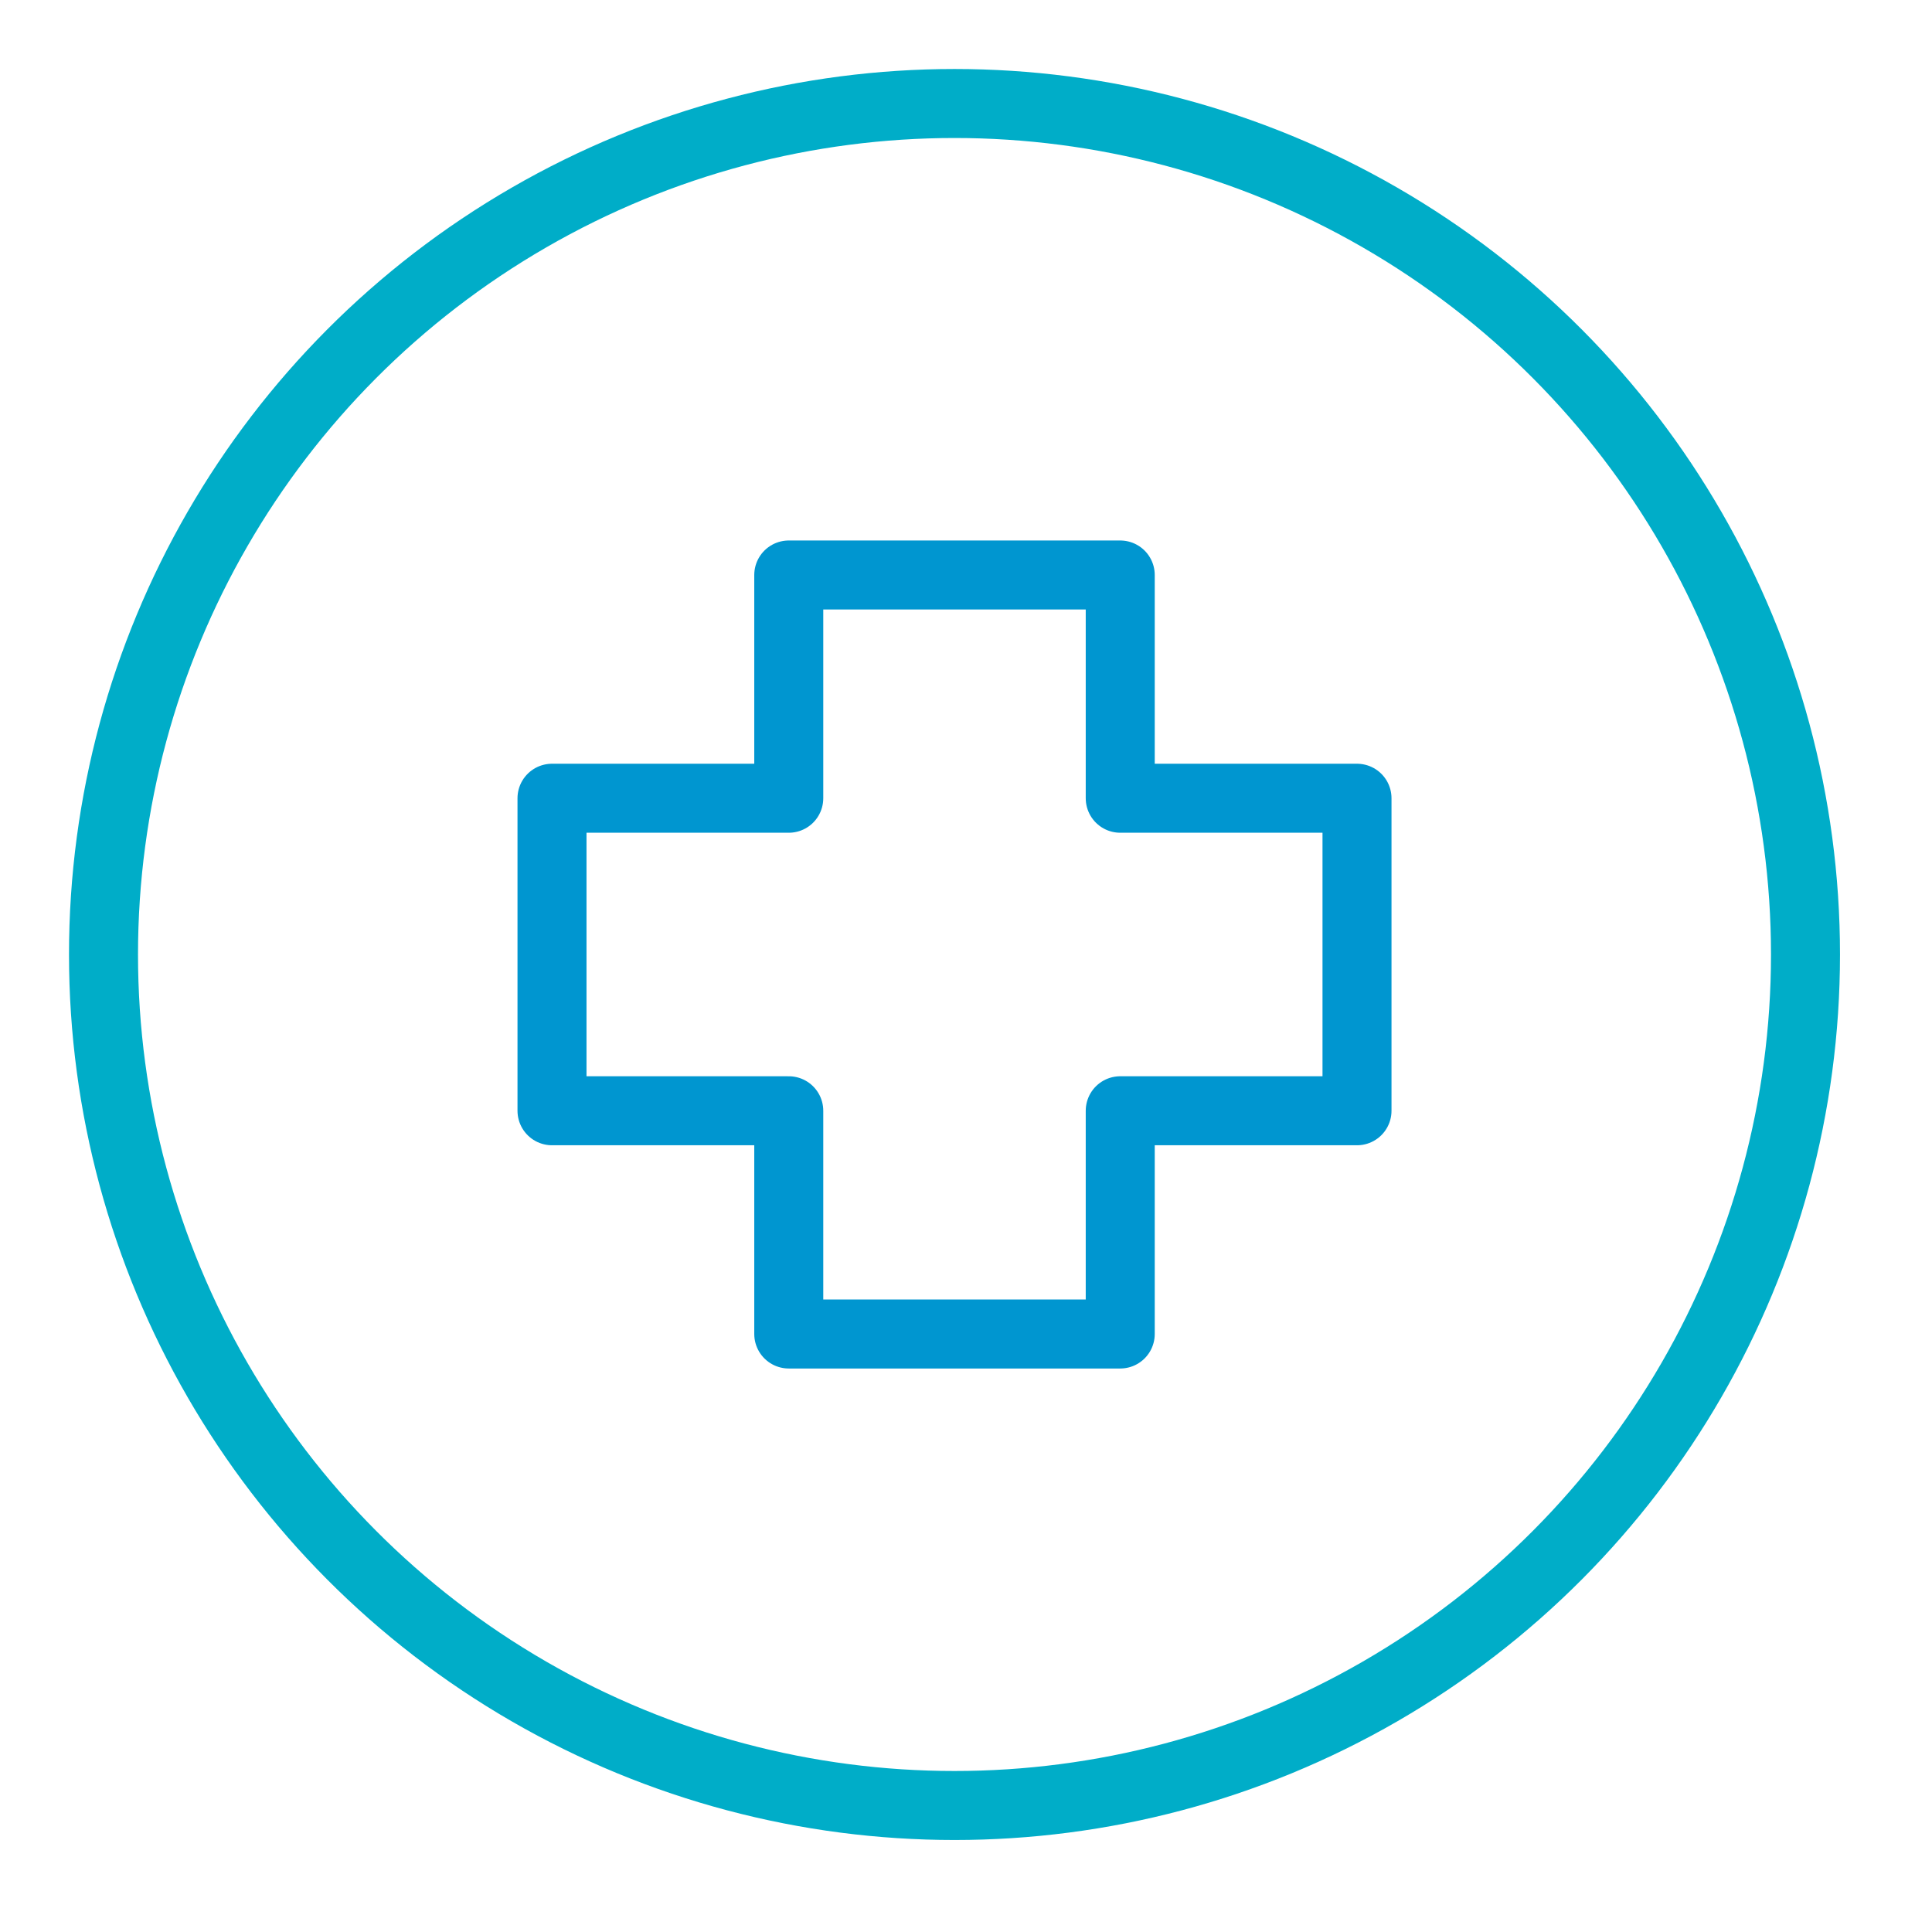
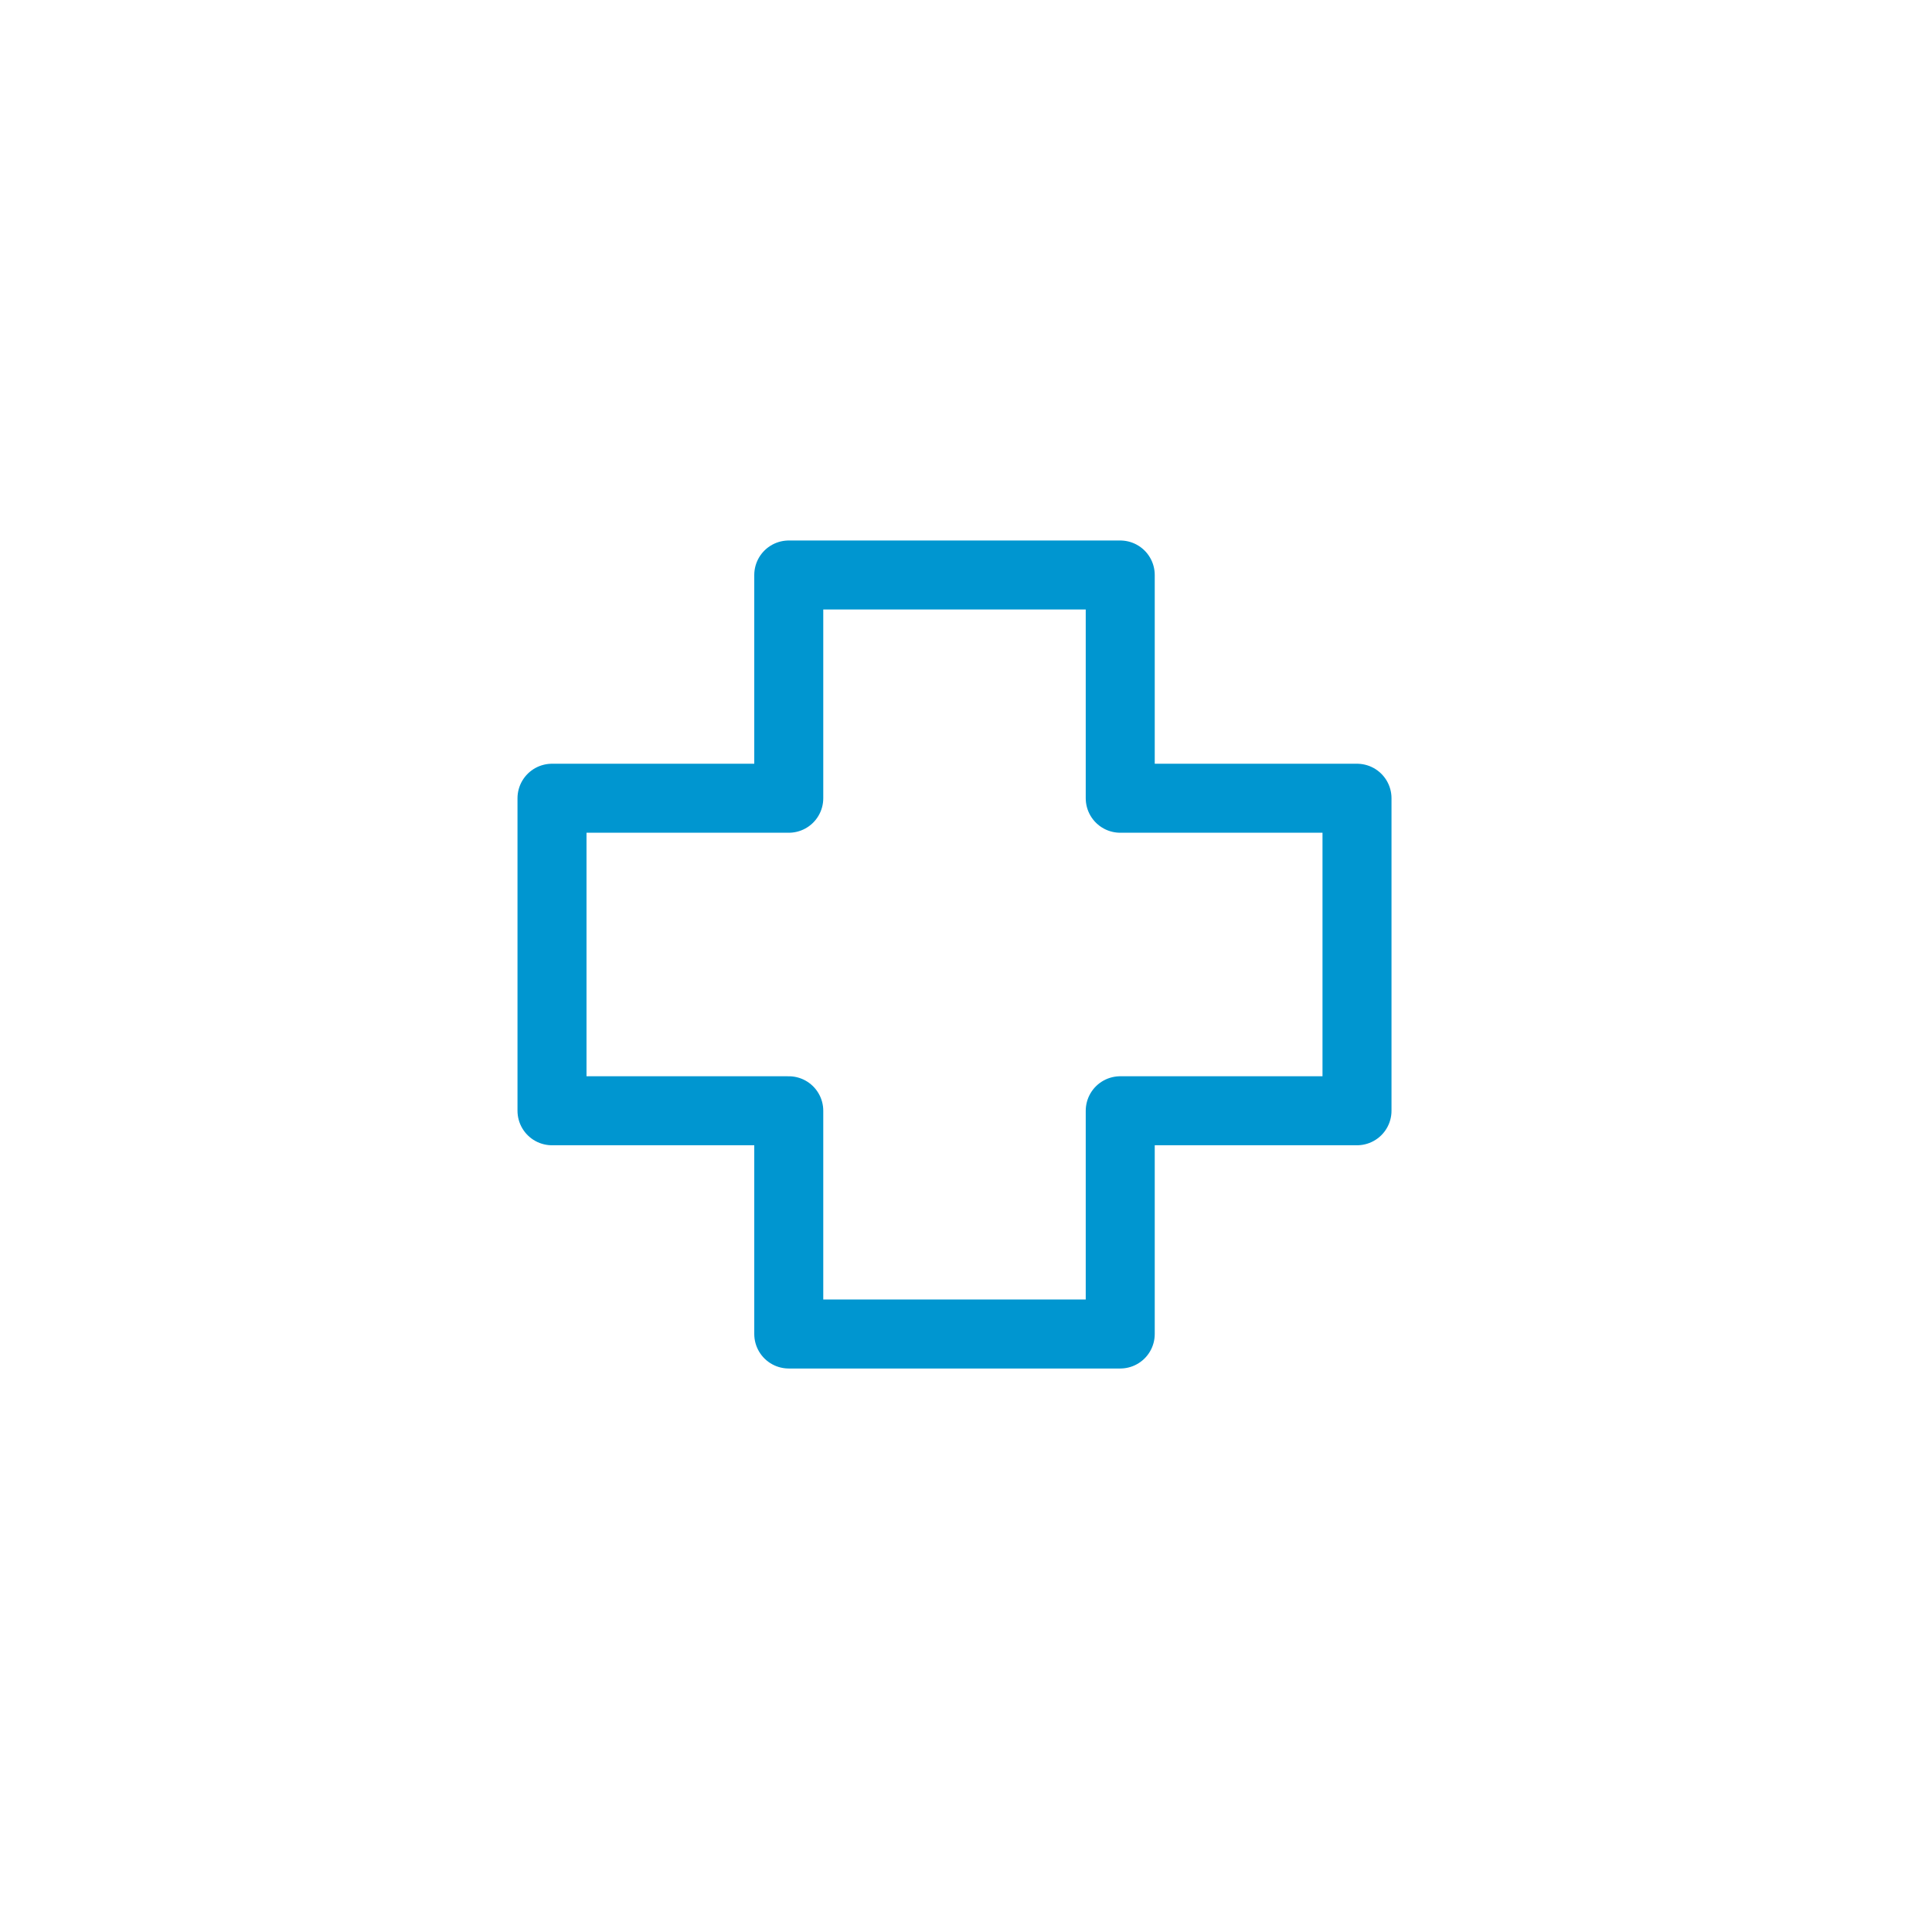
<svg xmlns="http://www.w3.org/2000/svg" width="84" height="84" viewBox="0 0 84 84" fill="none">
-   <circle cx="41.5" cy="41.5" r="37" stroke="#00ADC8" stroke-width="3" />
  <path d="M24 48.294V34.706H34.294V25H48.706V34.706H59V48.294H48.706V58H34.294V48.294H24Z" stroke="#0096D0" stroke-width="3" stroke-miterlimit="10" stroke-linecap="round" stroke-linejoin="round" />
</svg>